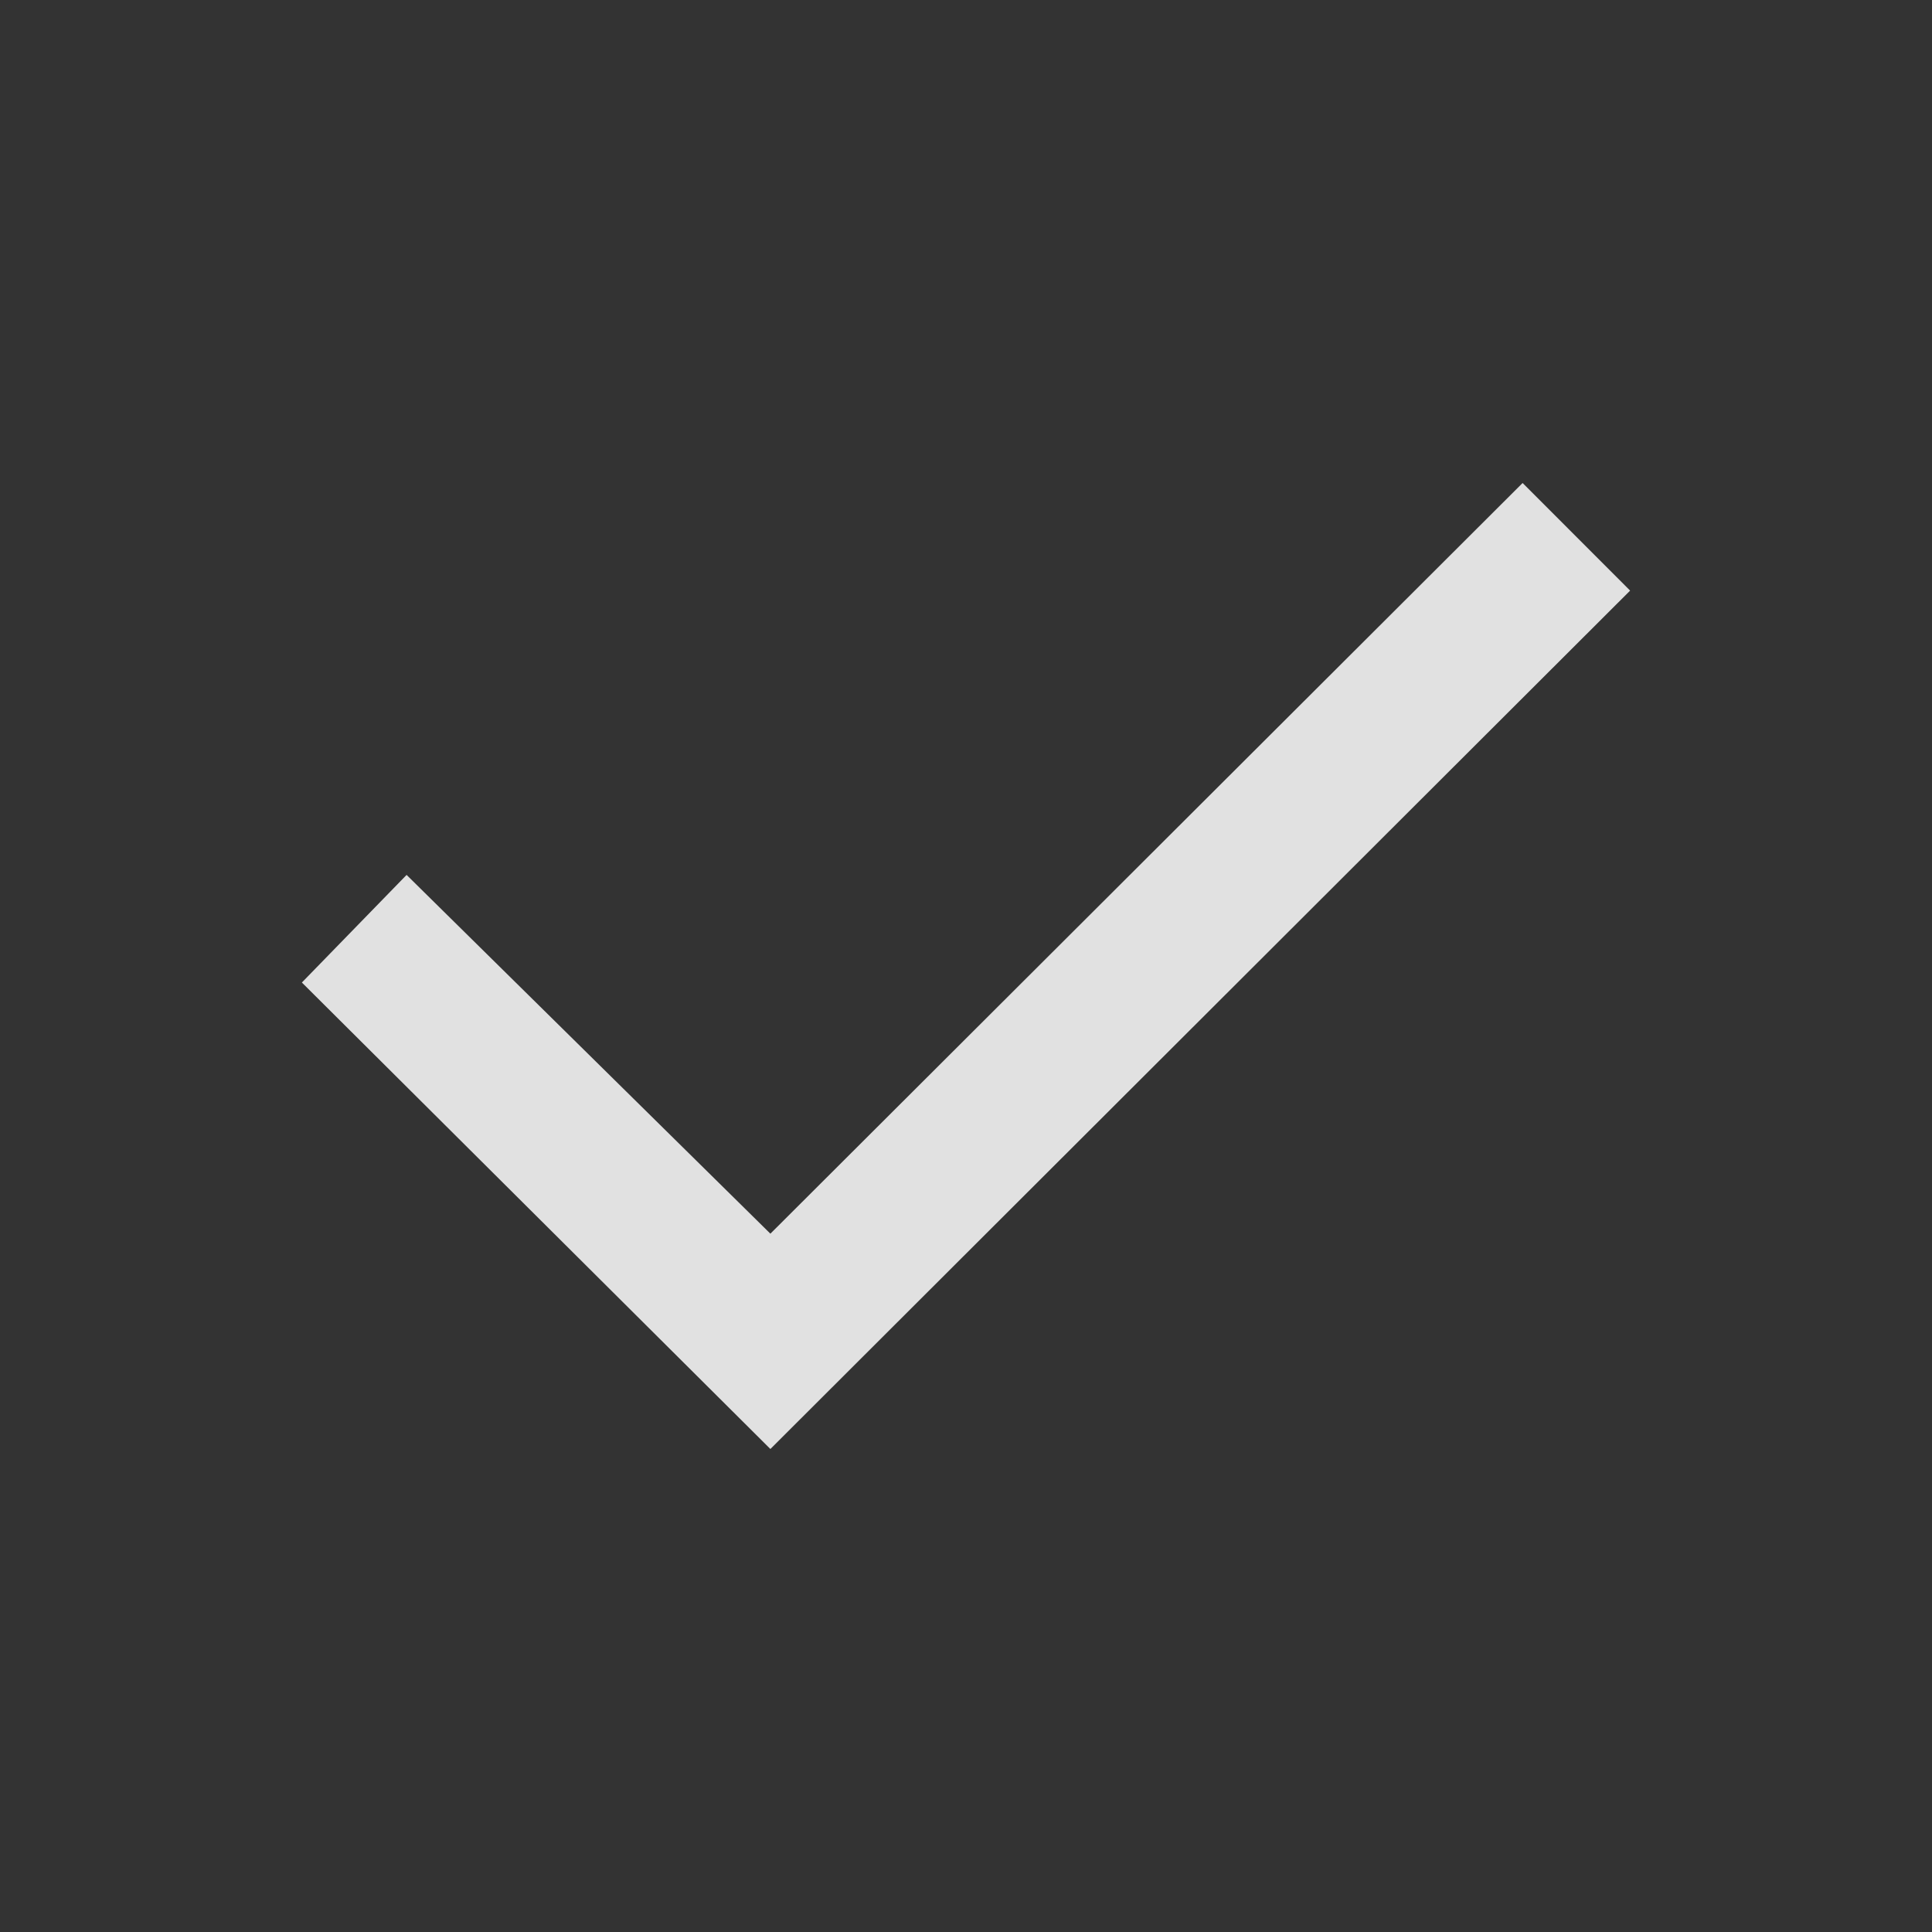
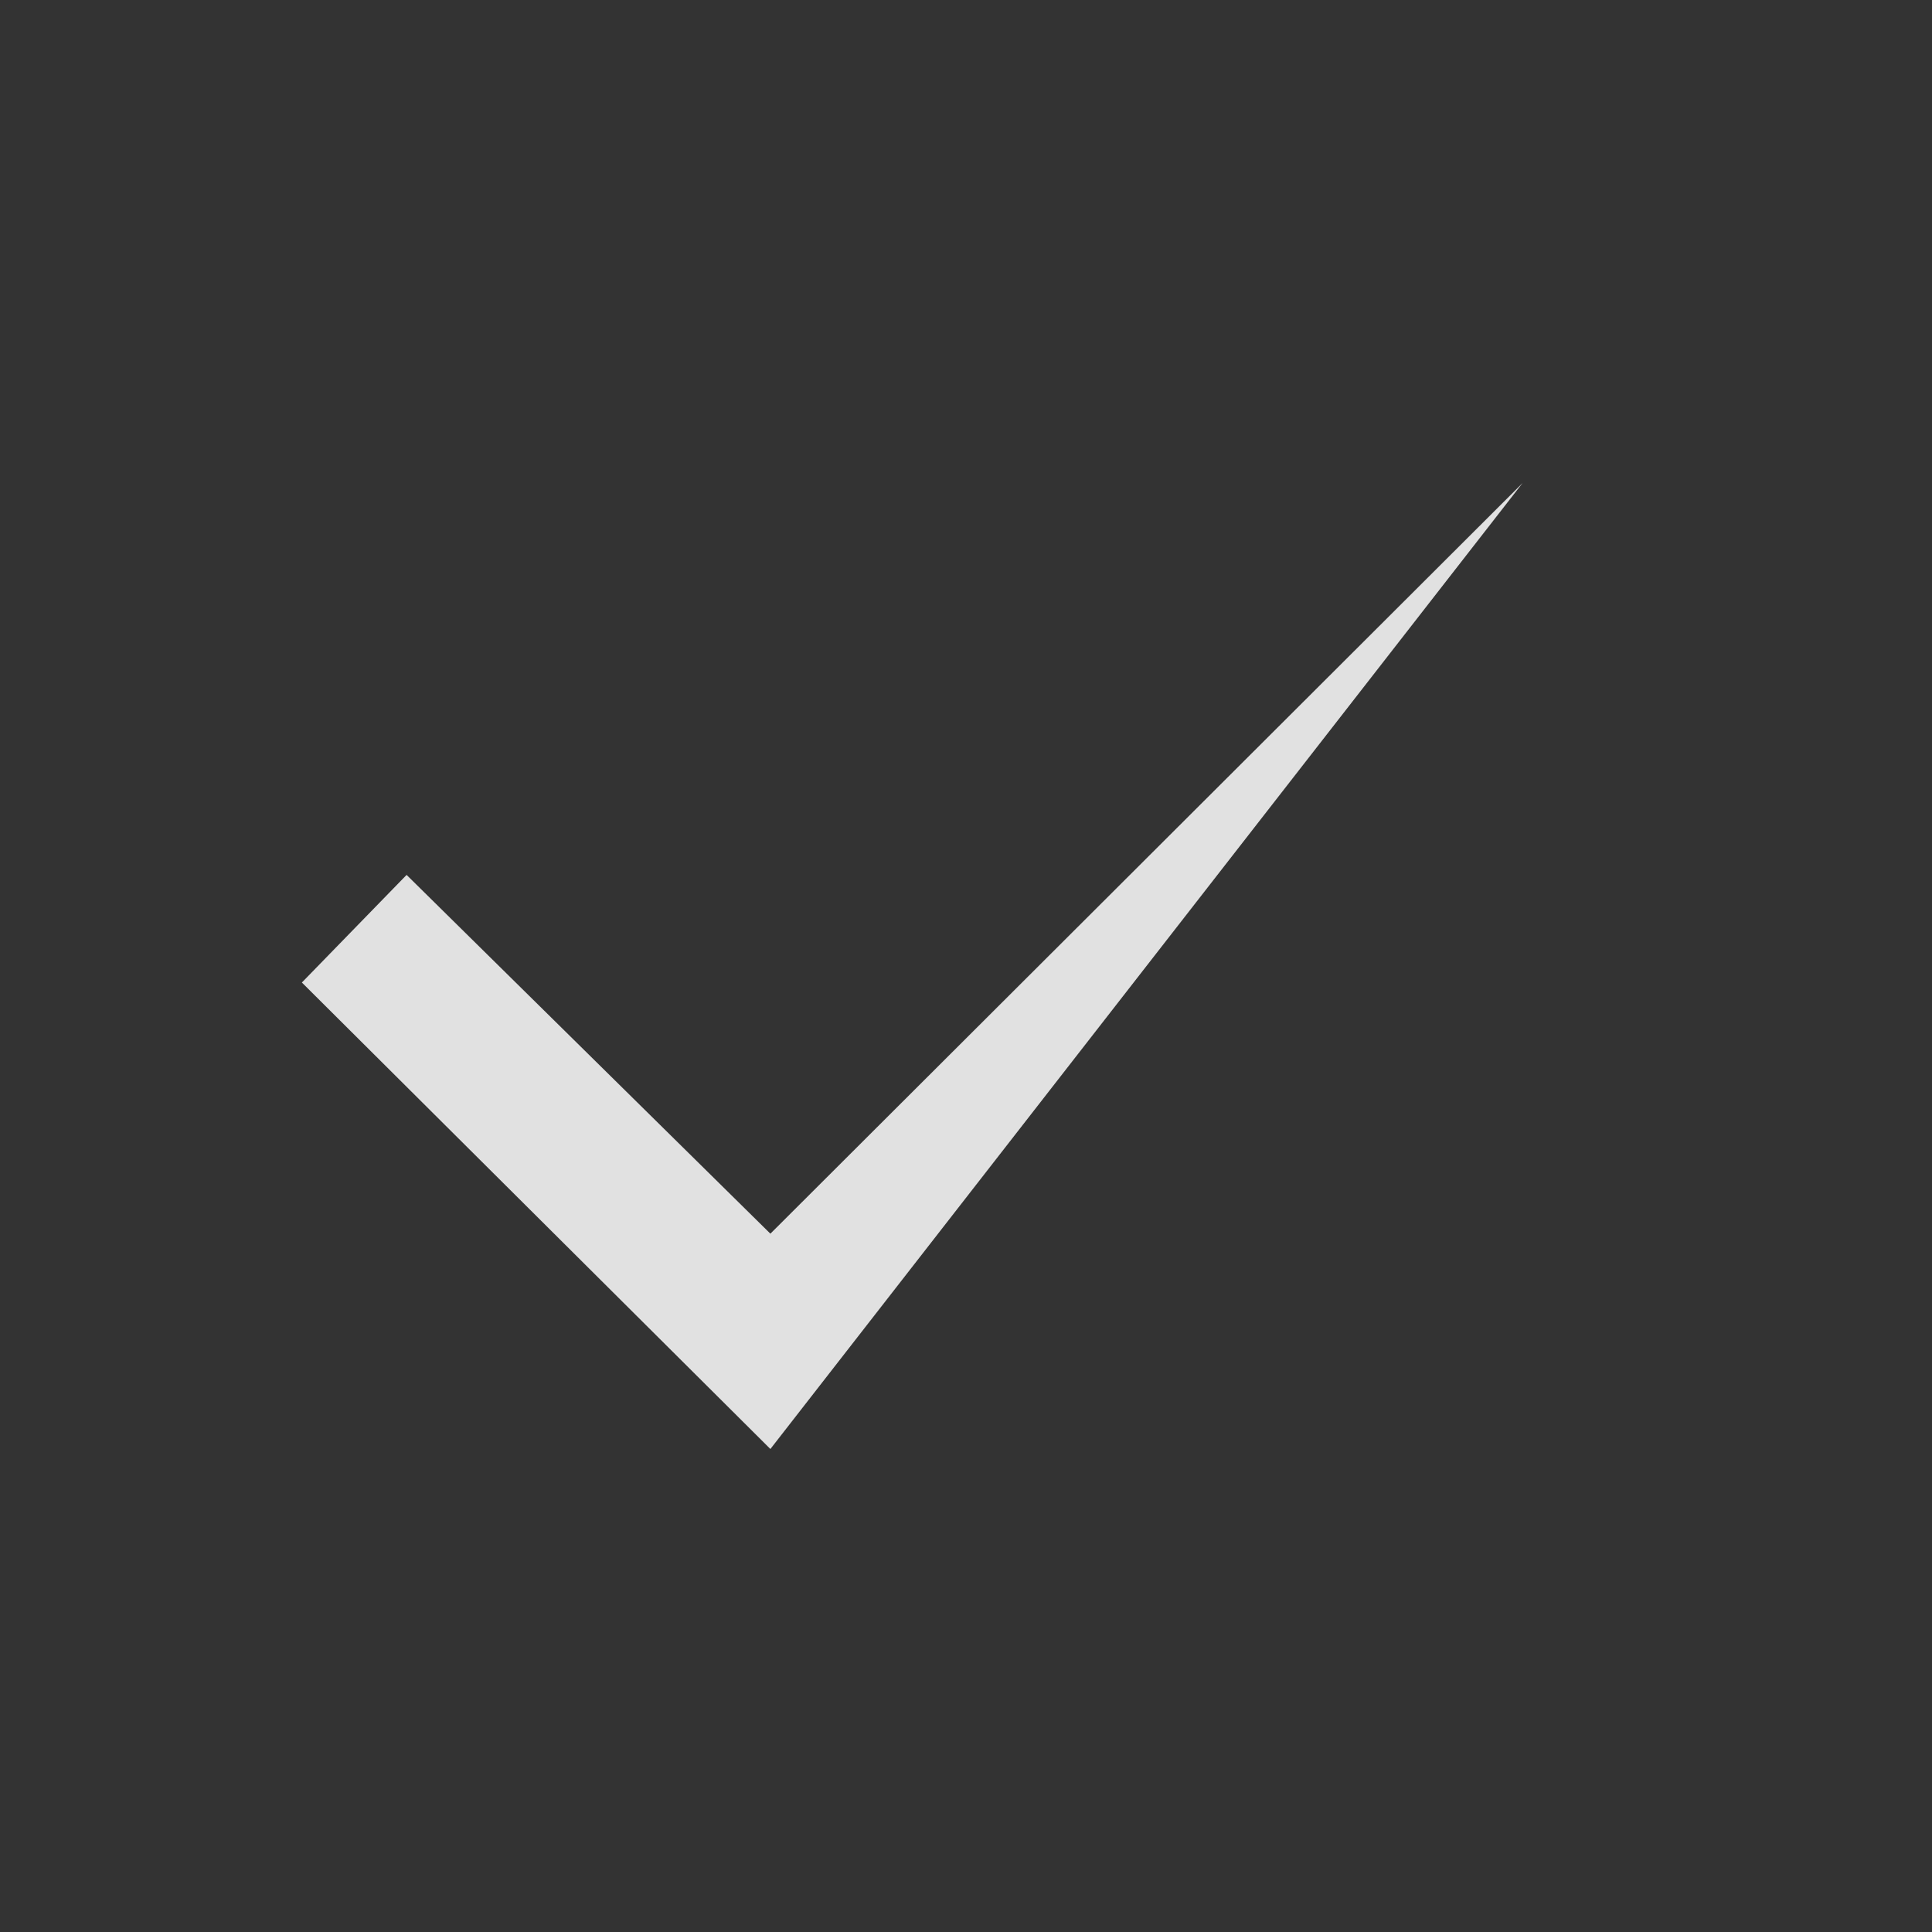
<svg xmlns="http://www.w3.org/2000/svg" width="20" height="20" viewBox="0 0 20 20" fill="none">
  <rect x="0" y="0" width="20" height="20" fill="#333333" stroke="none" />
-   <path d="m3.125 10.171 1.084-1.114 3.766 3.714L15.762 5l1.113 1.114L7.975 15l-4.85-4.829z" fill="#fff" fill-opacity=".85" />
+   <path d="m3.125 10.171 1.084-1.114 3.766 3.714L15.762 5L7.975 15l-4.85-4.829z" fill="#fff" fill-opacity=".85" />
</svg>